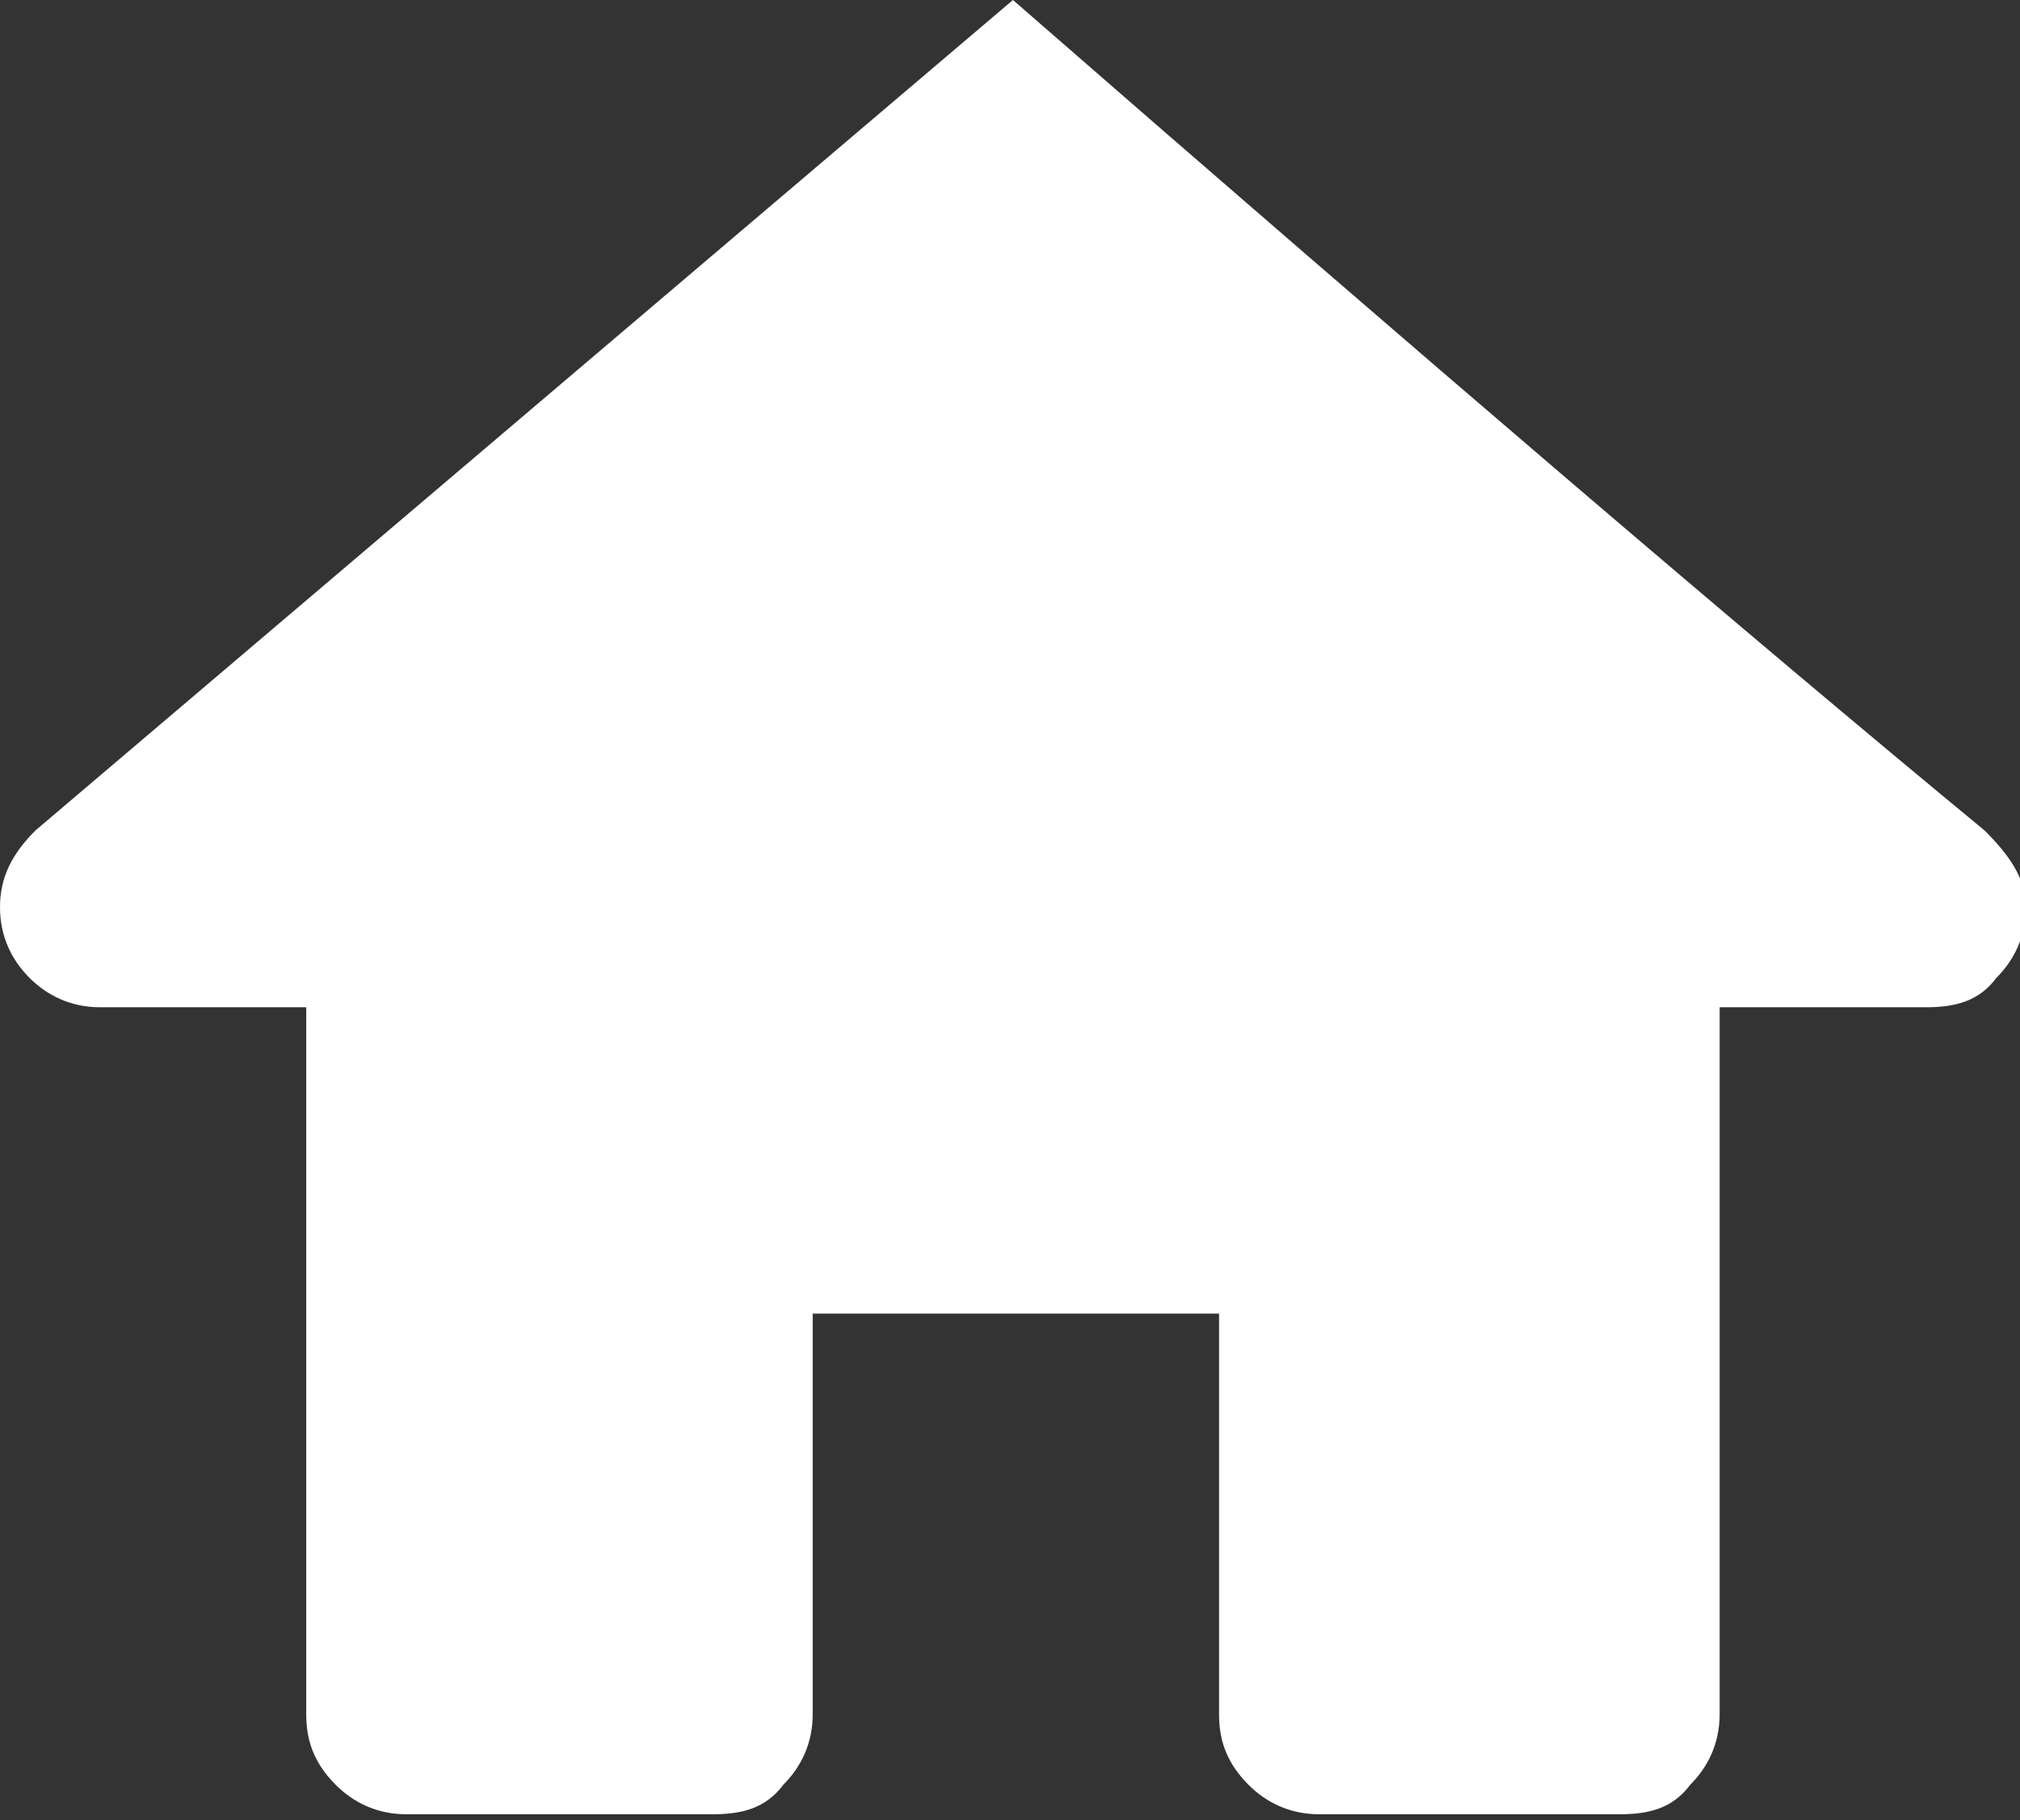
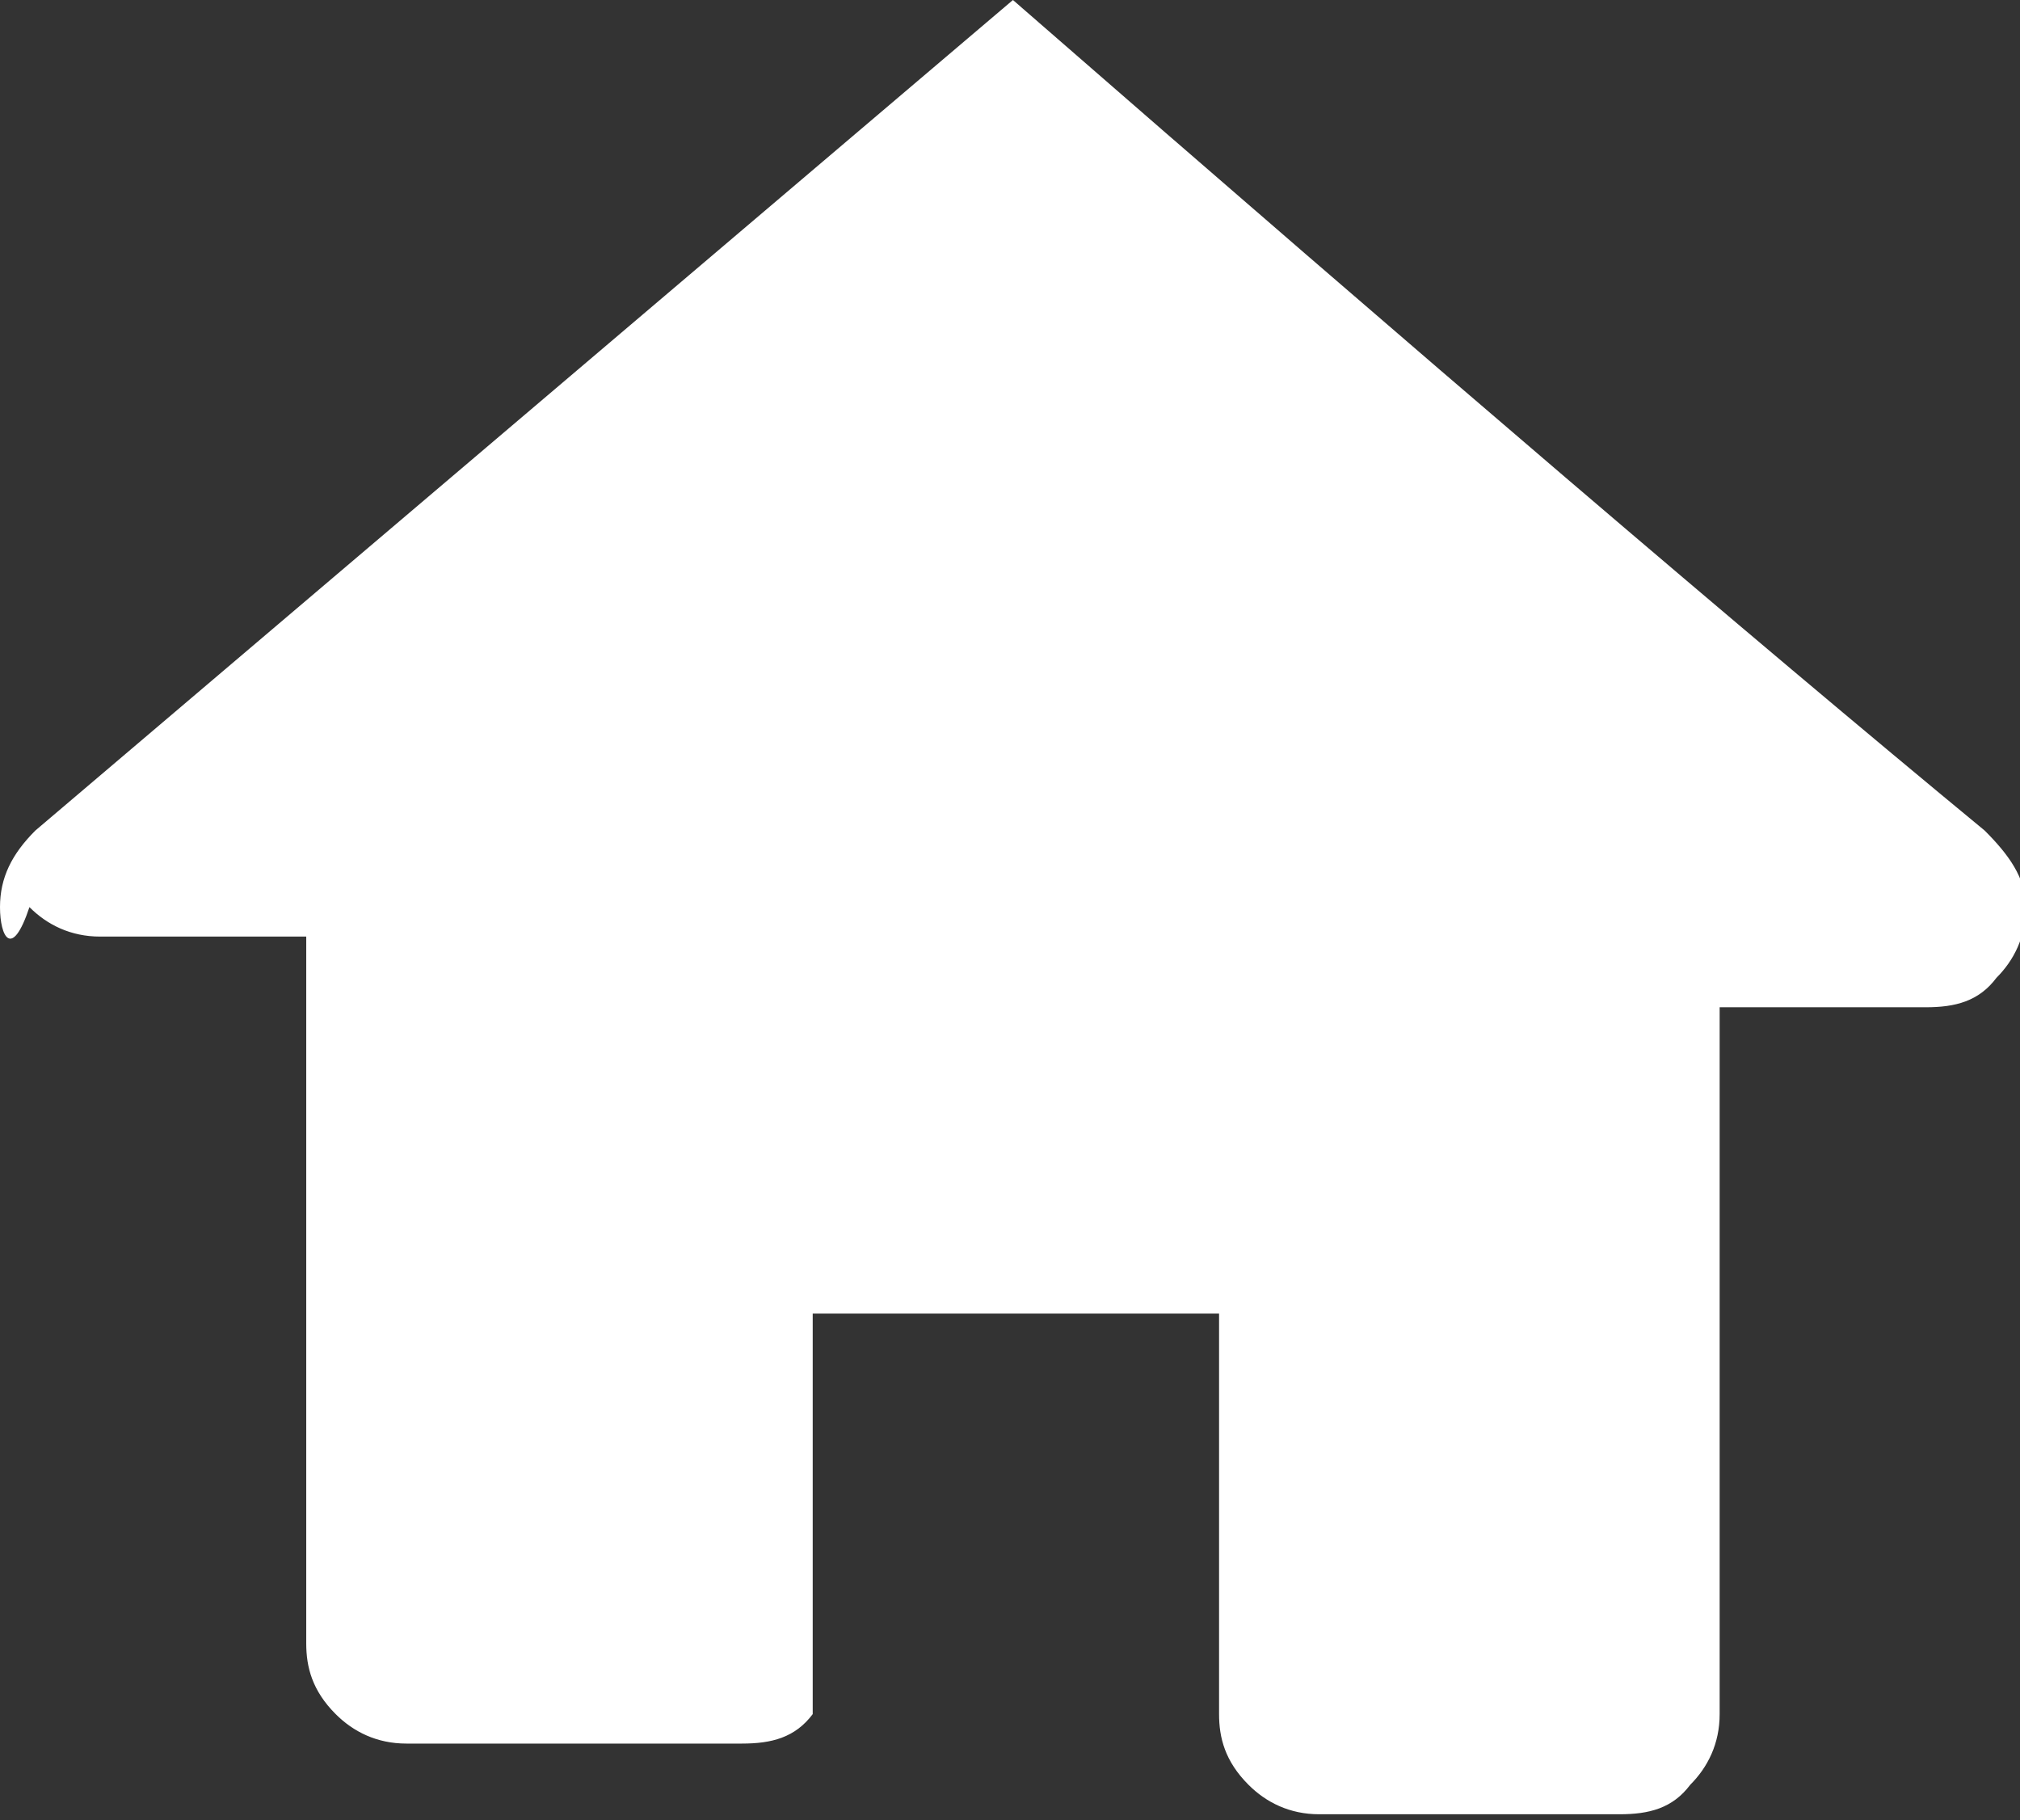
<svg xmlns="http://www.w3.org/2000/svg" version="1.1" id="Ebene_1" x="0px" y="0px" viewBox="0 0 34.3 30.9" style="enable-background:new 0 0 34.3 30.9;" xml:space="preserve">
  <rect x="0" y="0" width="34.3" height="30.9" fill="#333333" stroke="none" />
  <style type="text/css">
	.st0{fill:#FFFFFF;}
</style>
-   <path class="st0" d="M17.2,0c7,6.1,12.5,10.8,16.5,14.1c0.4,0.4,0.7,0.8,0.7,1.3c0,0.5-0.2,0.9-0.5,1.2c-0.3,0.4-0.7,0.5-1.2,0.5  h-3.5v12c0,0.5-0.2,0.9-0.5,1.2c-0.3,0.4-0.7,0.5-1.2,0.5h-5.1c-0.5,0-0.9-0.2-1.2-0.5c-0.4-0.4-0.5-0.8-0.5-1.2v-6.8h-6.9v6.8  c0,0.5-0.2,0.9-0.5,1.2c-0.3,0.4-0.7,0.5-1.2,0.5H6.9c-0.5,0-0.9-0.2-1.2-0.5c-0.4-0.4-0.5-0.8-0.5-1.2v-12H1.7  c-0.5,0-0.9-0.2-1.2-0.5C0.2,16.3,0,15.9,0,15.4c0-0.5,0.2-0.9,0.6-1.3L17.2,0z" />
+   <path class="st0" d="M17.2,0c7,6.1,12.5,10.8,16.5,14.1c0.4,0.4,0.7,0.8,0.7,1.3c0,0.5-0.2,0.9-0.5,1.2c-0.3,0.4-0.7,0.5-1.2,0.5  h-3.5v12c0,0.5-0.2,0.9-0.5,1.2c-0.3,0.4-0.7,0.5-1.2,0.5h-5.1c-0.5,0-0.9-0.2-1.2-0.5c-0.4-0.4-0.5-0.8-0.5-1.2v-6.8h-6.9v6.8  c-0.3,0.4-0.7,0.5-1.2,0.5H6.9c-0.5,0-0.9-0.2-1.2-0.5c-0.4-0.4-0.5-0.8-0.5-1.2v-12H1.7  c-0.5,0-0.9-0.2-1.2-0.5C0.2,16.3,0,15.9,0,15.4c0-0.5,0.2-0.9,0.6-1.3L17.2,0z" />
</svg>